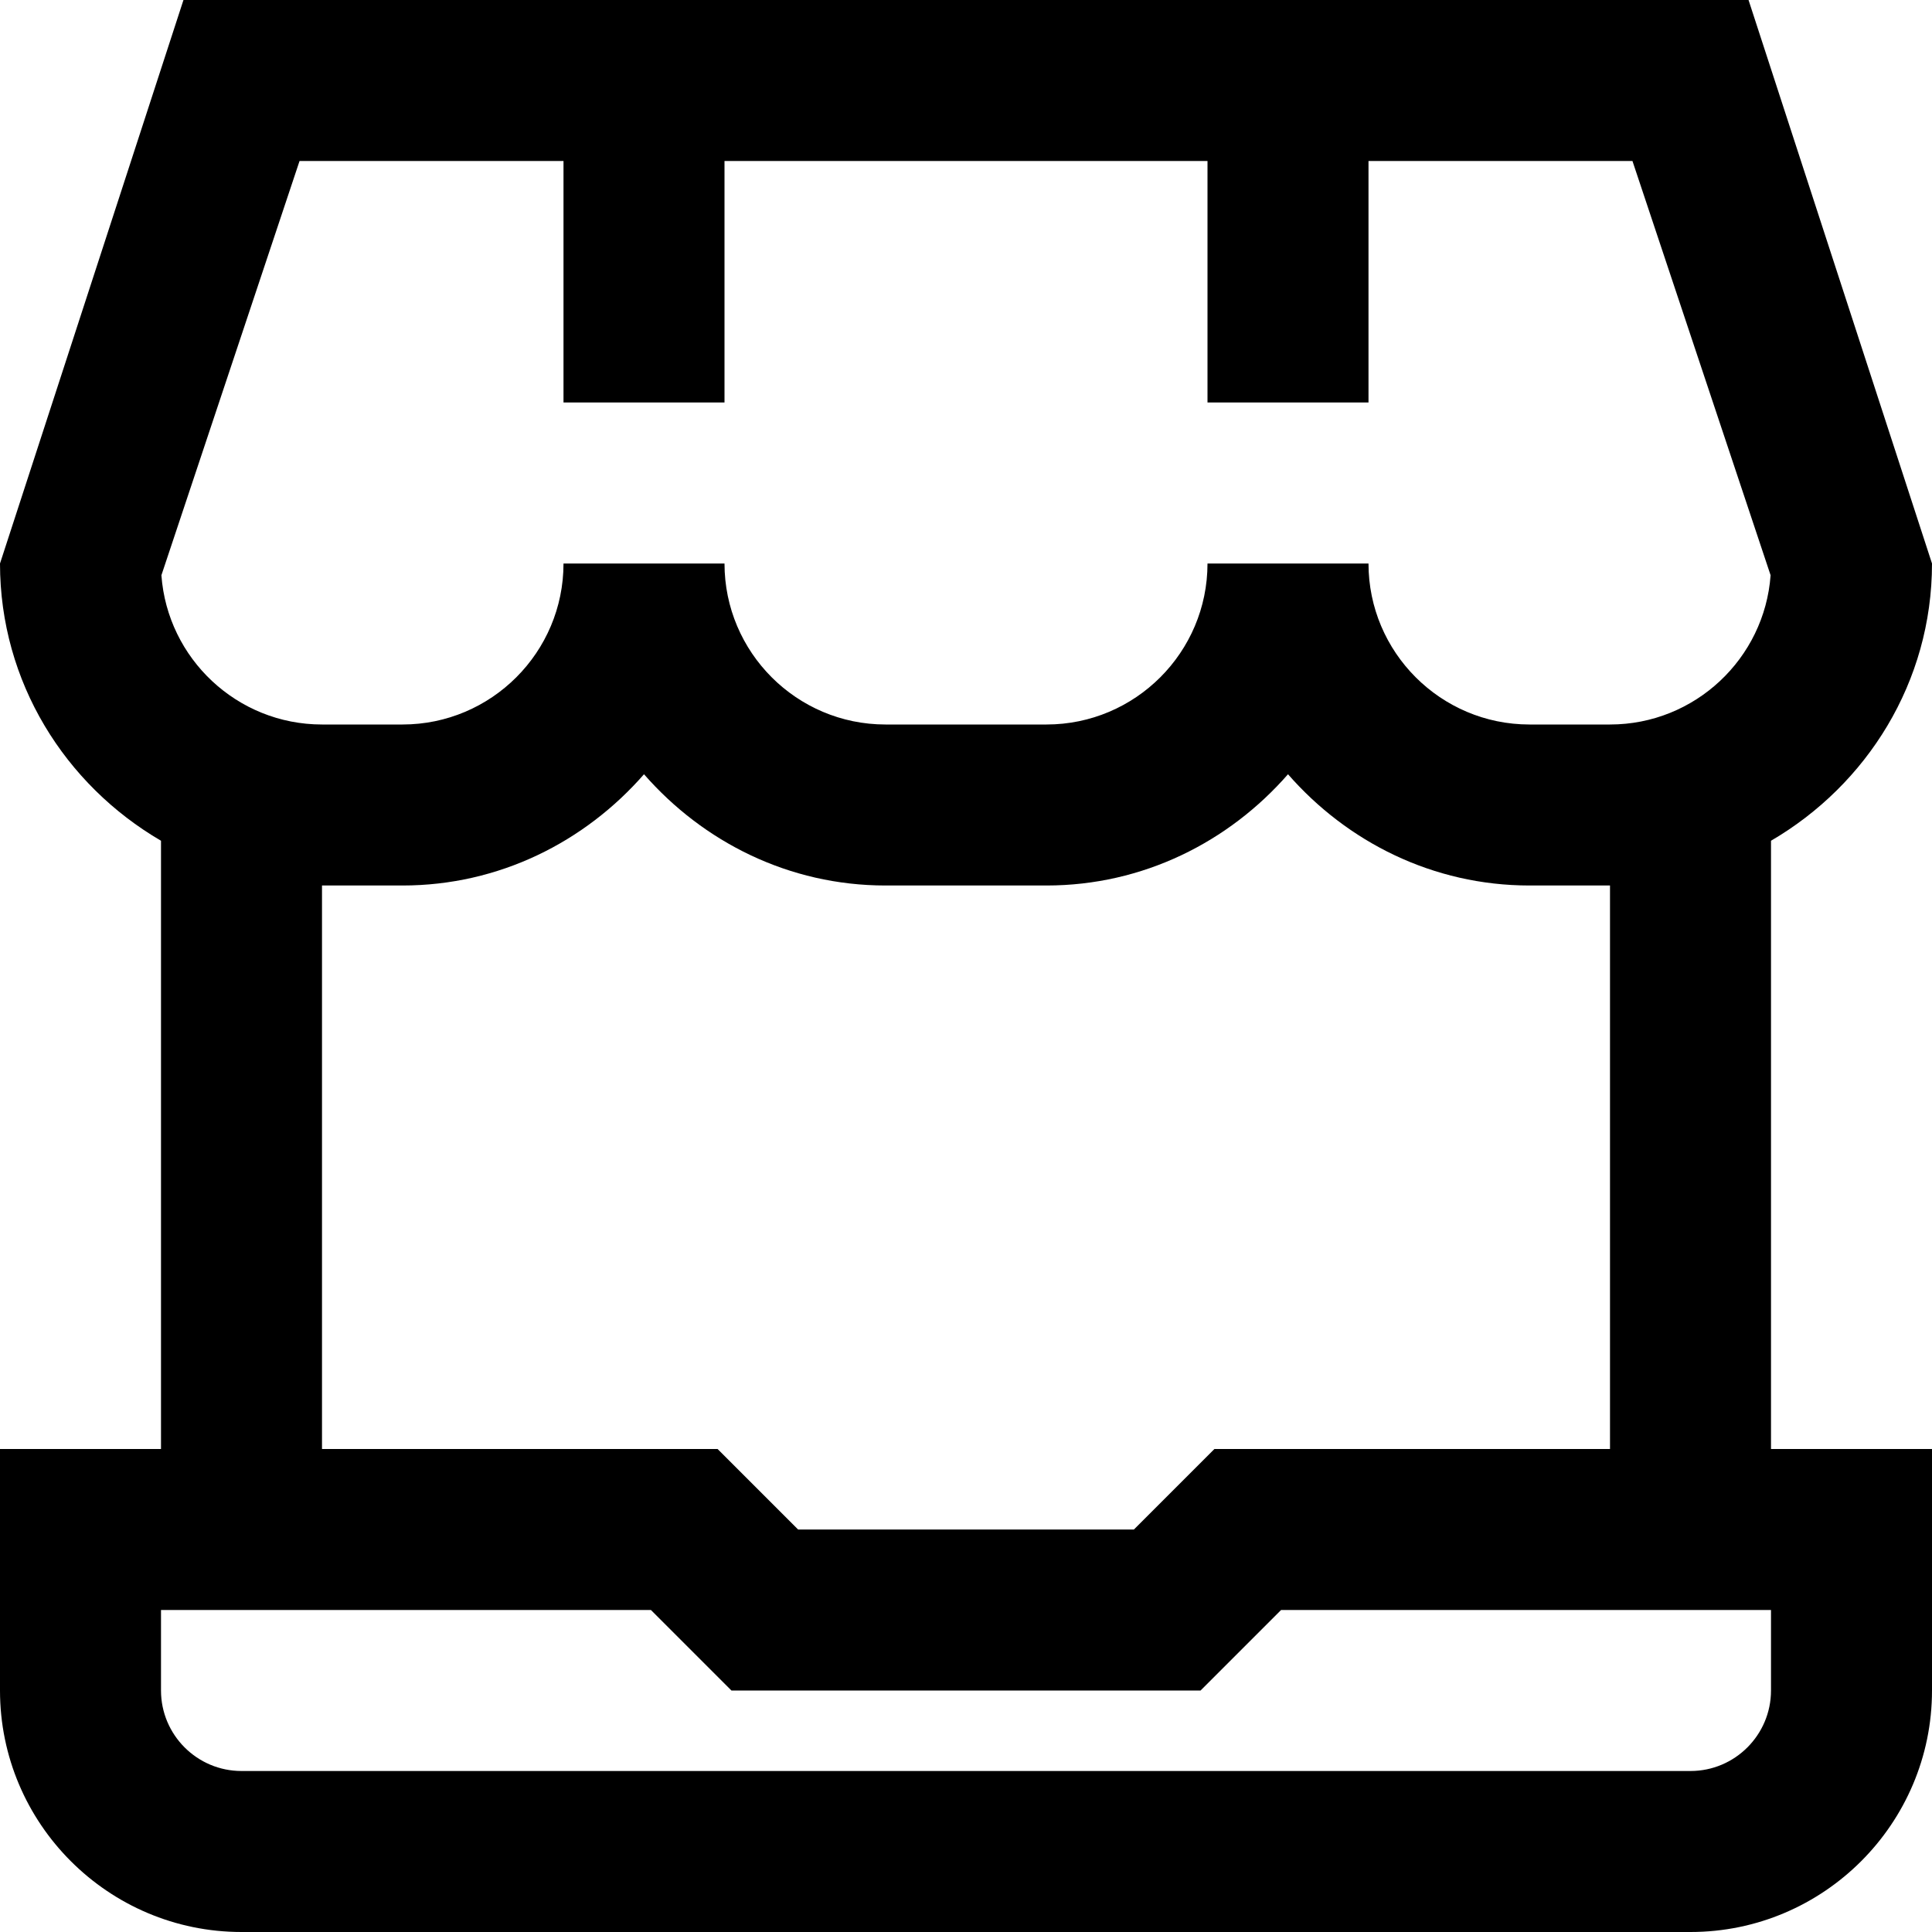
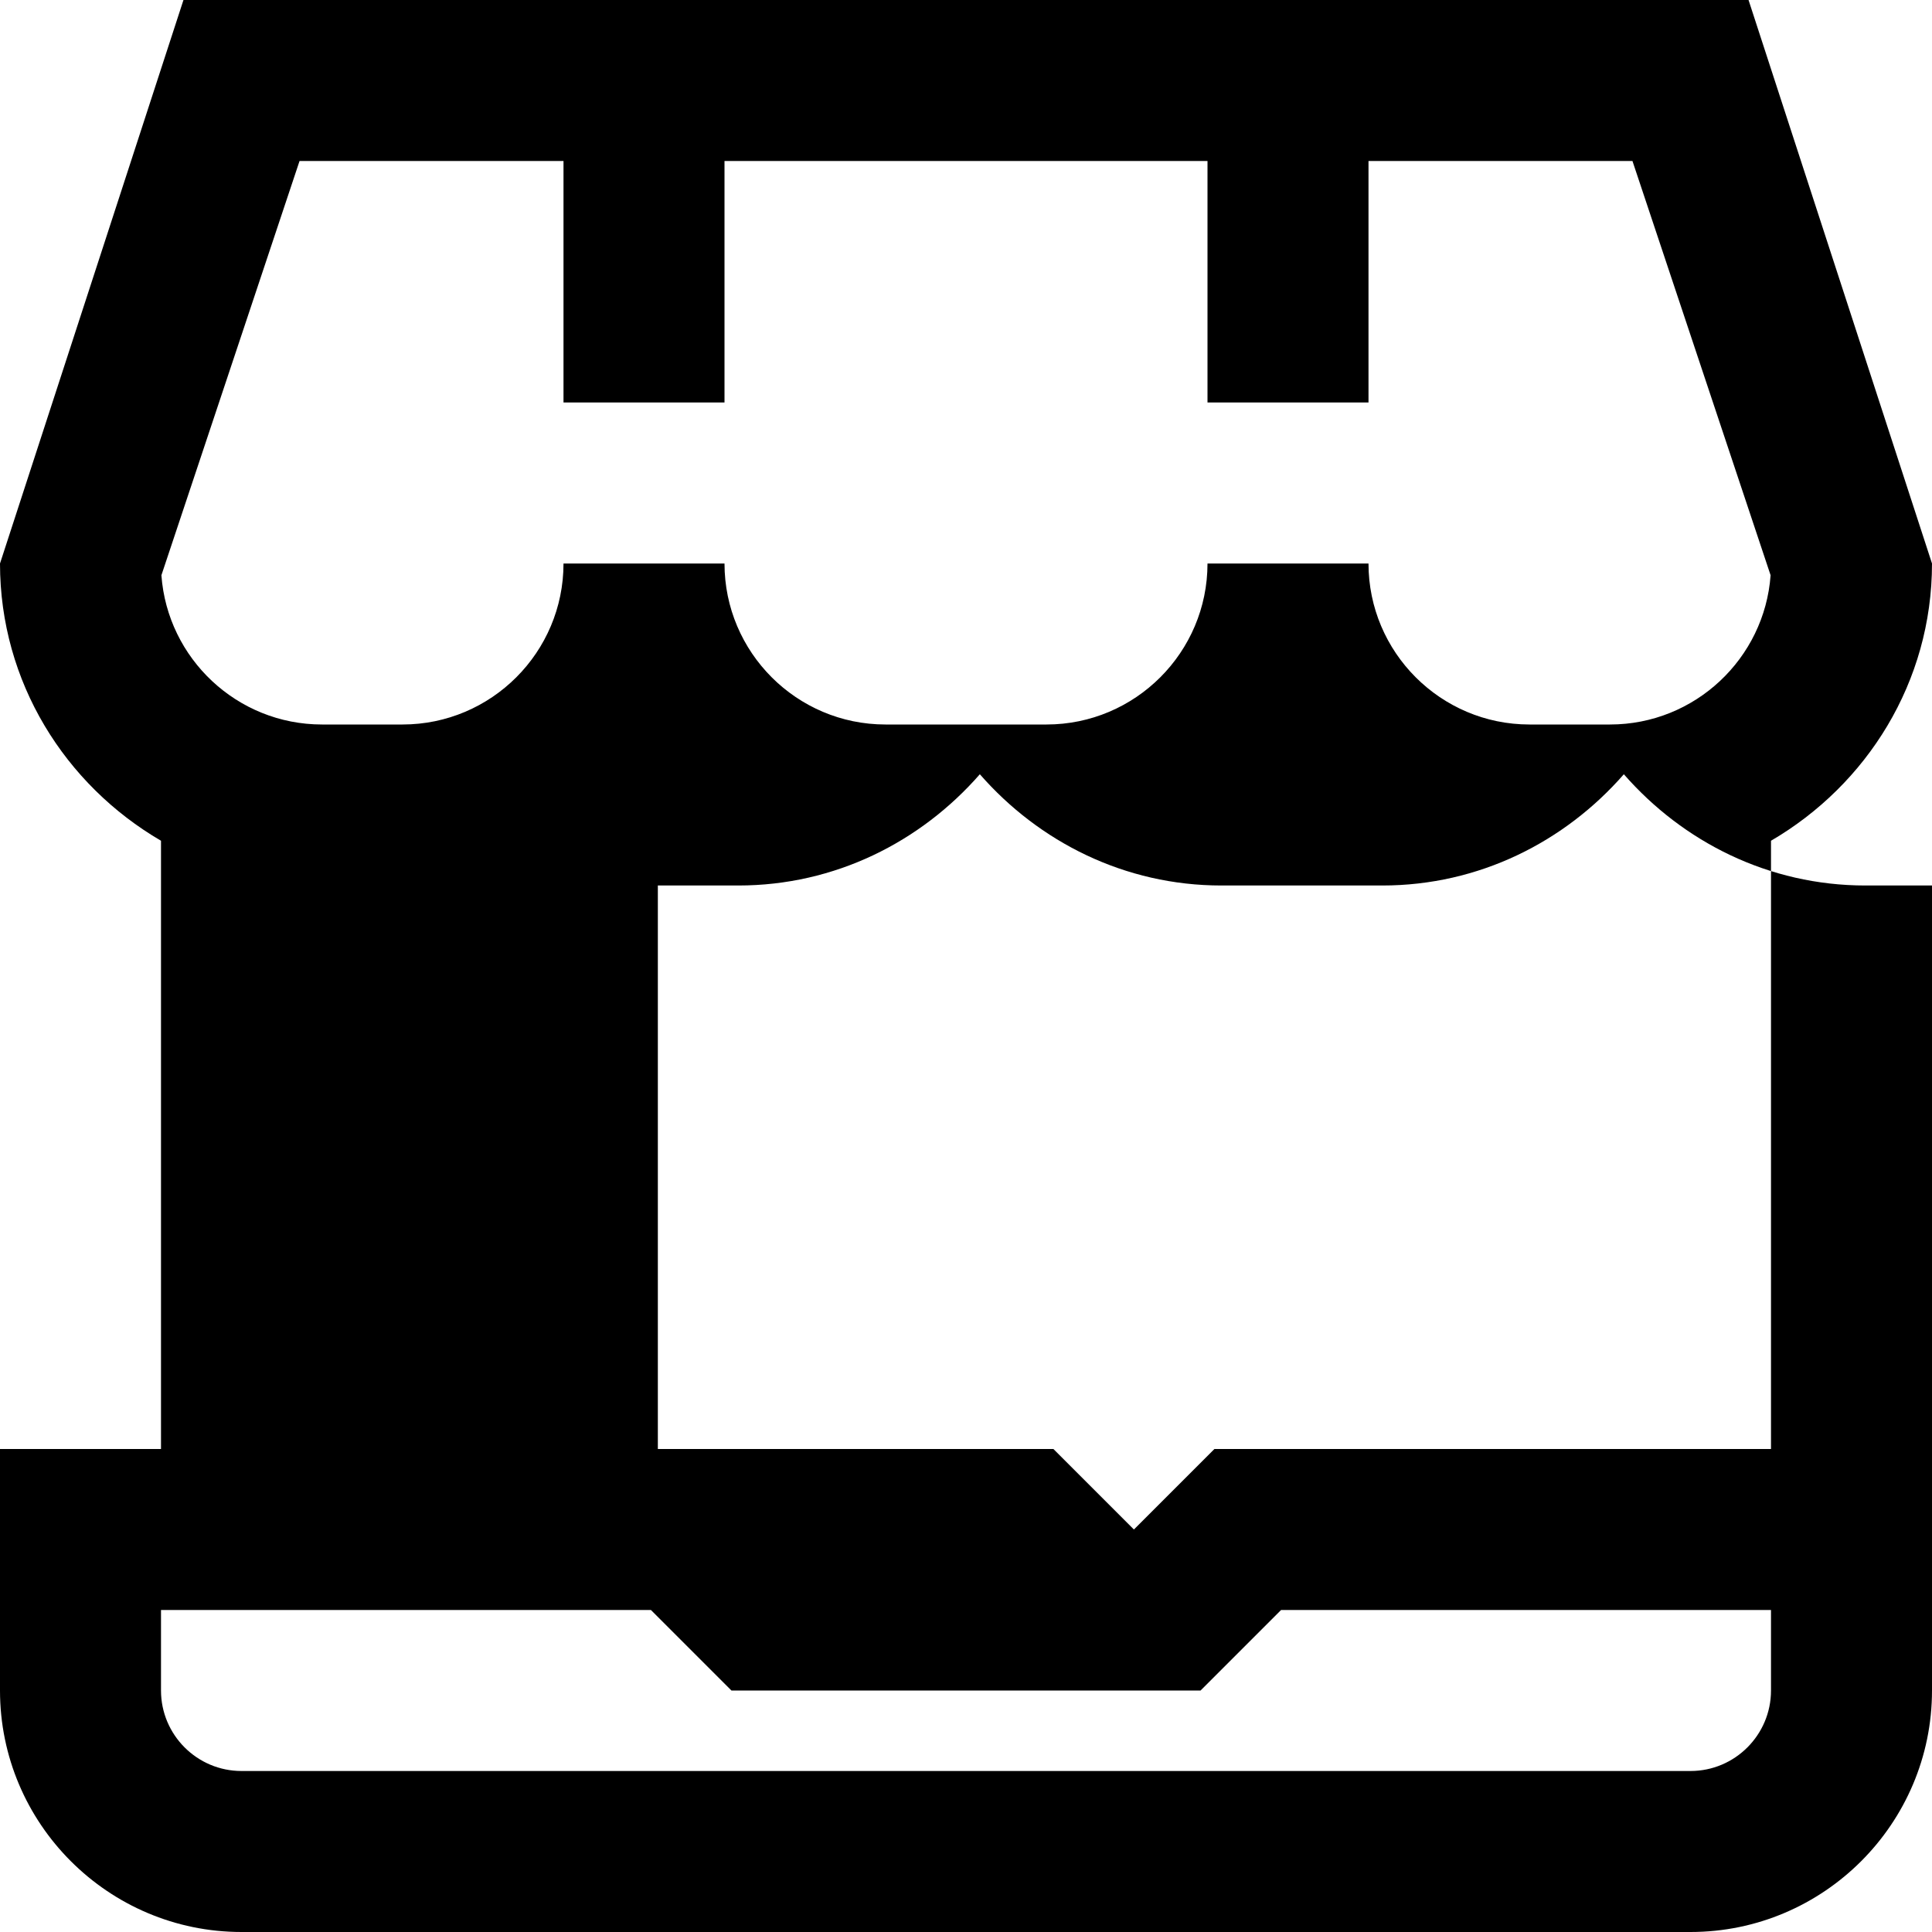
<svg xmlns="http://www.w3.org/2000/svg" id="Layer_1" data-name="Layer 1" viewBox="0 0 24 24">
-   <path d="m24,7l-2.279-7H2.279L0,7c0,1.474.81,2.75,2,3.444v7.556H0v3c0,1.654,1.346,3,3,3h18c1.654,0,3-1.346,3-3v-3h-2v-7.556c1.19-.694,2-1.97,2-3.444ZM3.721,2h3.279v3h2v-3h6v3h2v-3h3.279l1.716,5.146c-.075,1.035-.941,1.854-1.995,1.854h-1c-1.103,0-2-.897-2-2h-2c0,1.103-.897,2-2,2h-2c-1.103,0-2-.897-2-2h-2c0,1.103-.897,2-2,2h-1c-1.054,0-1.92-.819-1.995-1.854l1.716-5.146Zm18.279,19c0,.551-.448,1-1,1H3c-.552,0-1-.449-1-1v-1h6.086l1,1h5.828l1-1h6.086v1Zm-2-3h-4.914l-1,1h-4.172l-1-1h-4.914v-7h1c1.201,0,2.266-.542,3-1.382.734.84,1.799,1.382,3,1.382h2c1.201,0,2.266-.542,3-1.382.734.84,1.799,1.382,3,1.382h1v7Z" />
+   <path d="m24,7l-2.279-7H2.279L0,7c0,1.474.81,2.75,2,3.444v7.556H0v3c0,1.654,1.346,3,3,3h18c1.654,0,3-1.346,3-3v-3h-2v-7.556c1.19-.694,2-1.97,2-3.444ZM3.721,2h3.279v3h2v-3h6v3h2v-3h3.279l1.716,5.146c-.075,1.035-.941,1.854-1.995,1.854h-1c-1.103,0-2-.897-2-2h-2c0,1.103-.897,2-2,2h-2c-1.103,0-2-.897-2-2h-2c0,1.103-.897,2-2,2h-1c-1.054,0-1.92-.819-1.995-1.854l1.716-5.146Zm18.279,19c0,.551-.448,1-1,1H3c-.552,0-1-.449-1-1v-1h6.086l1,1h5.828l1-1h6.086v1Zm-2-3h-4.914l-1,1l-1-1h-4.914v-7h1c1.201,0,2.266-.542,3-1.382.734.84,1.799,1.382,3,1.382h2c1.201,0,2.266-.542,3-1.382.734.84,1.799,1.382,3,1.382h1v7Z" />
</svg>